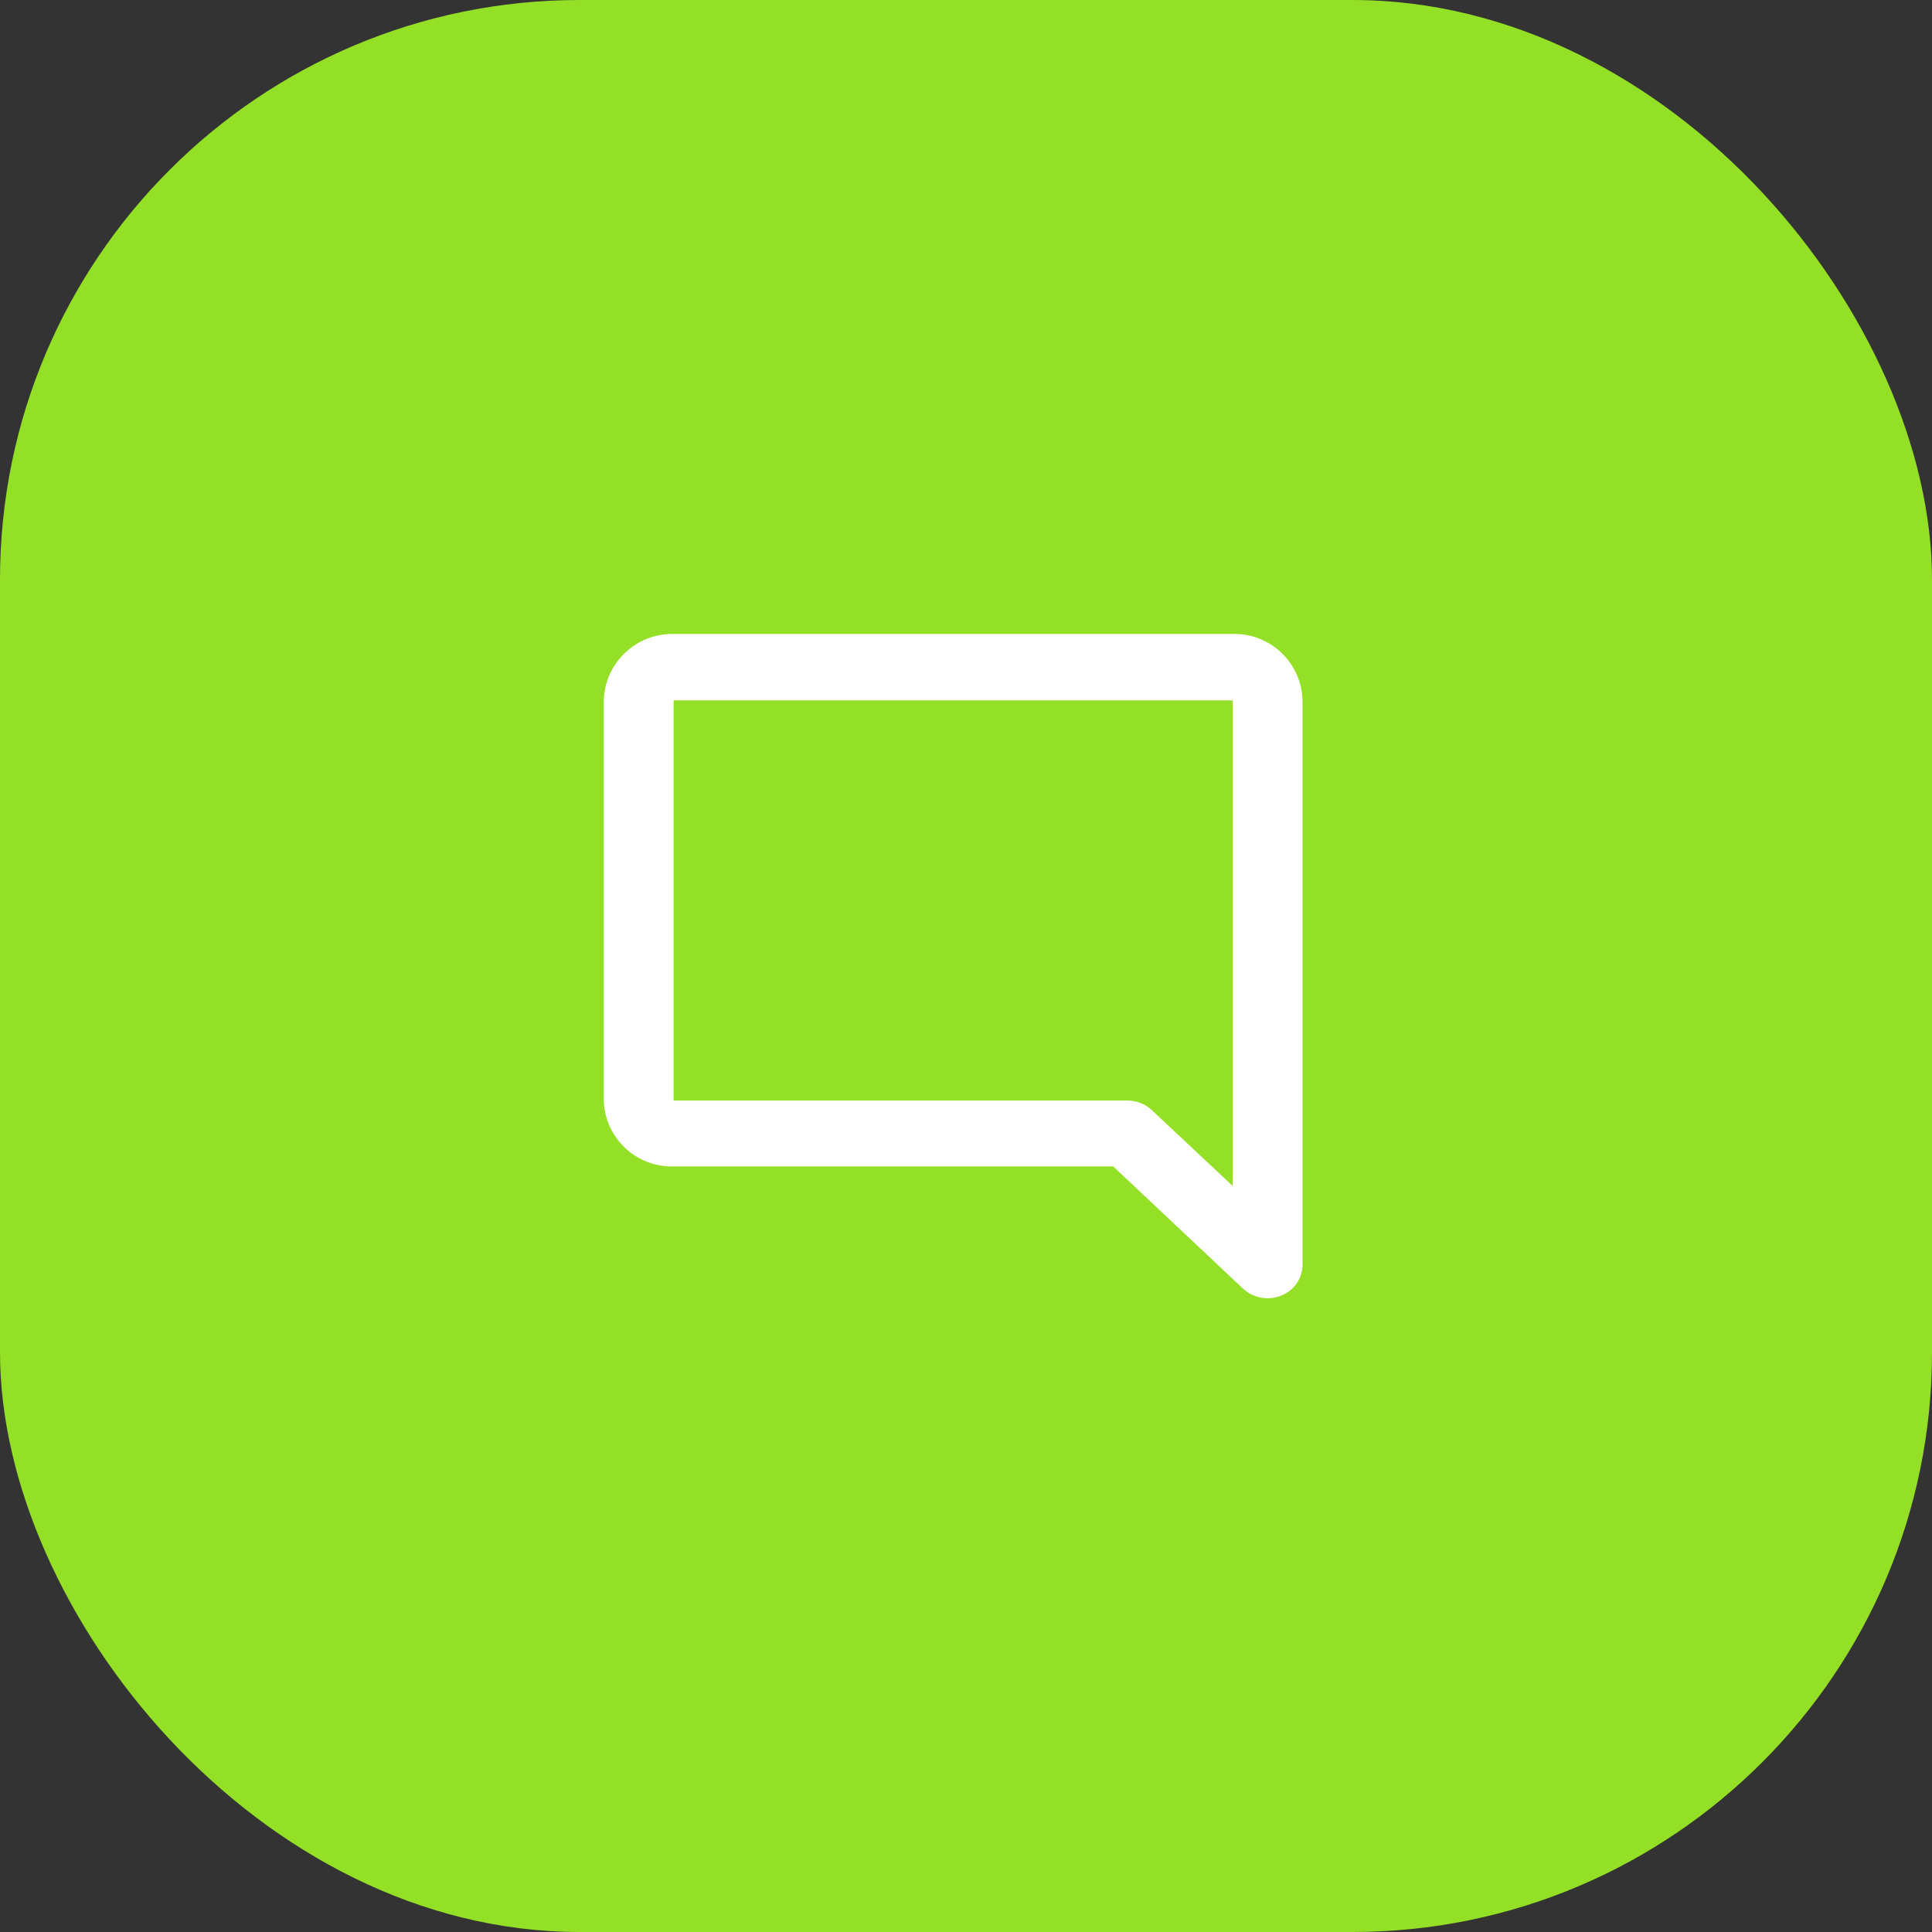
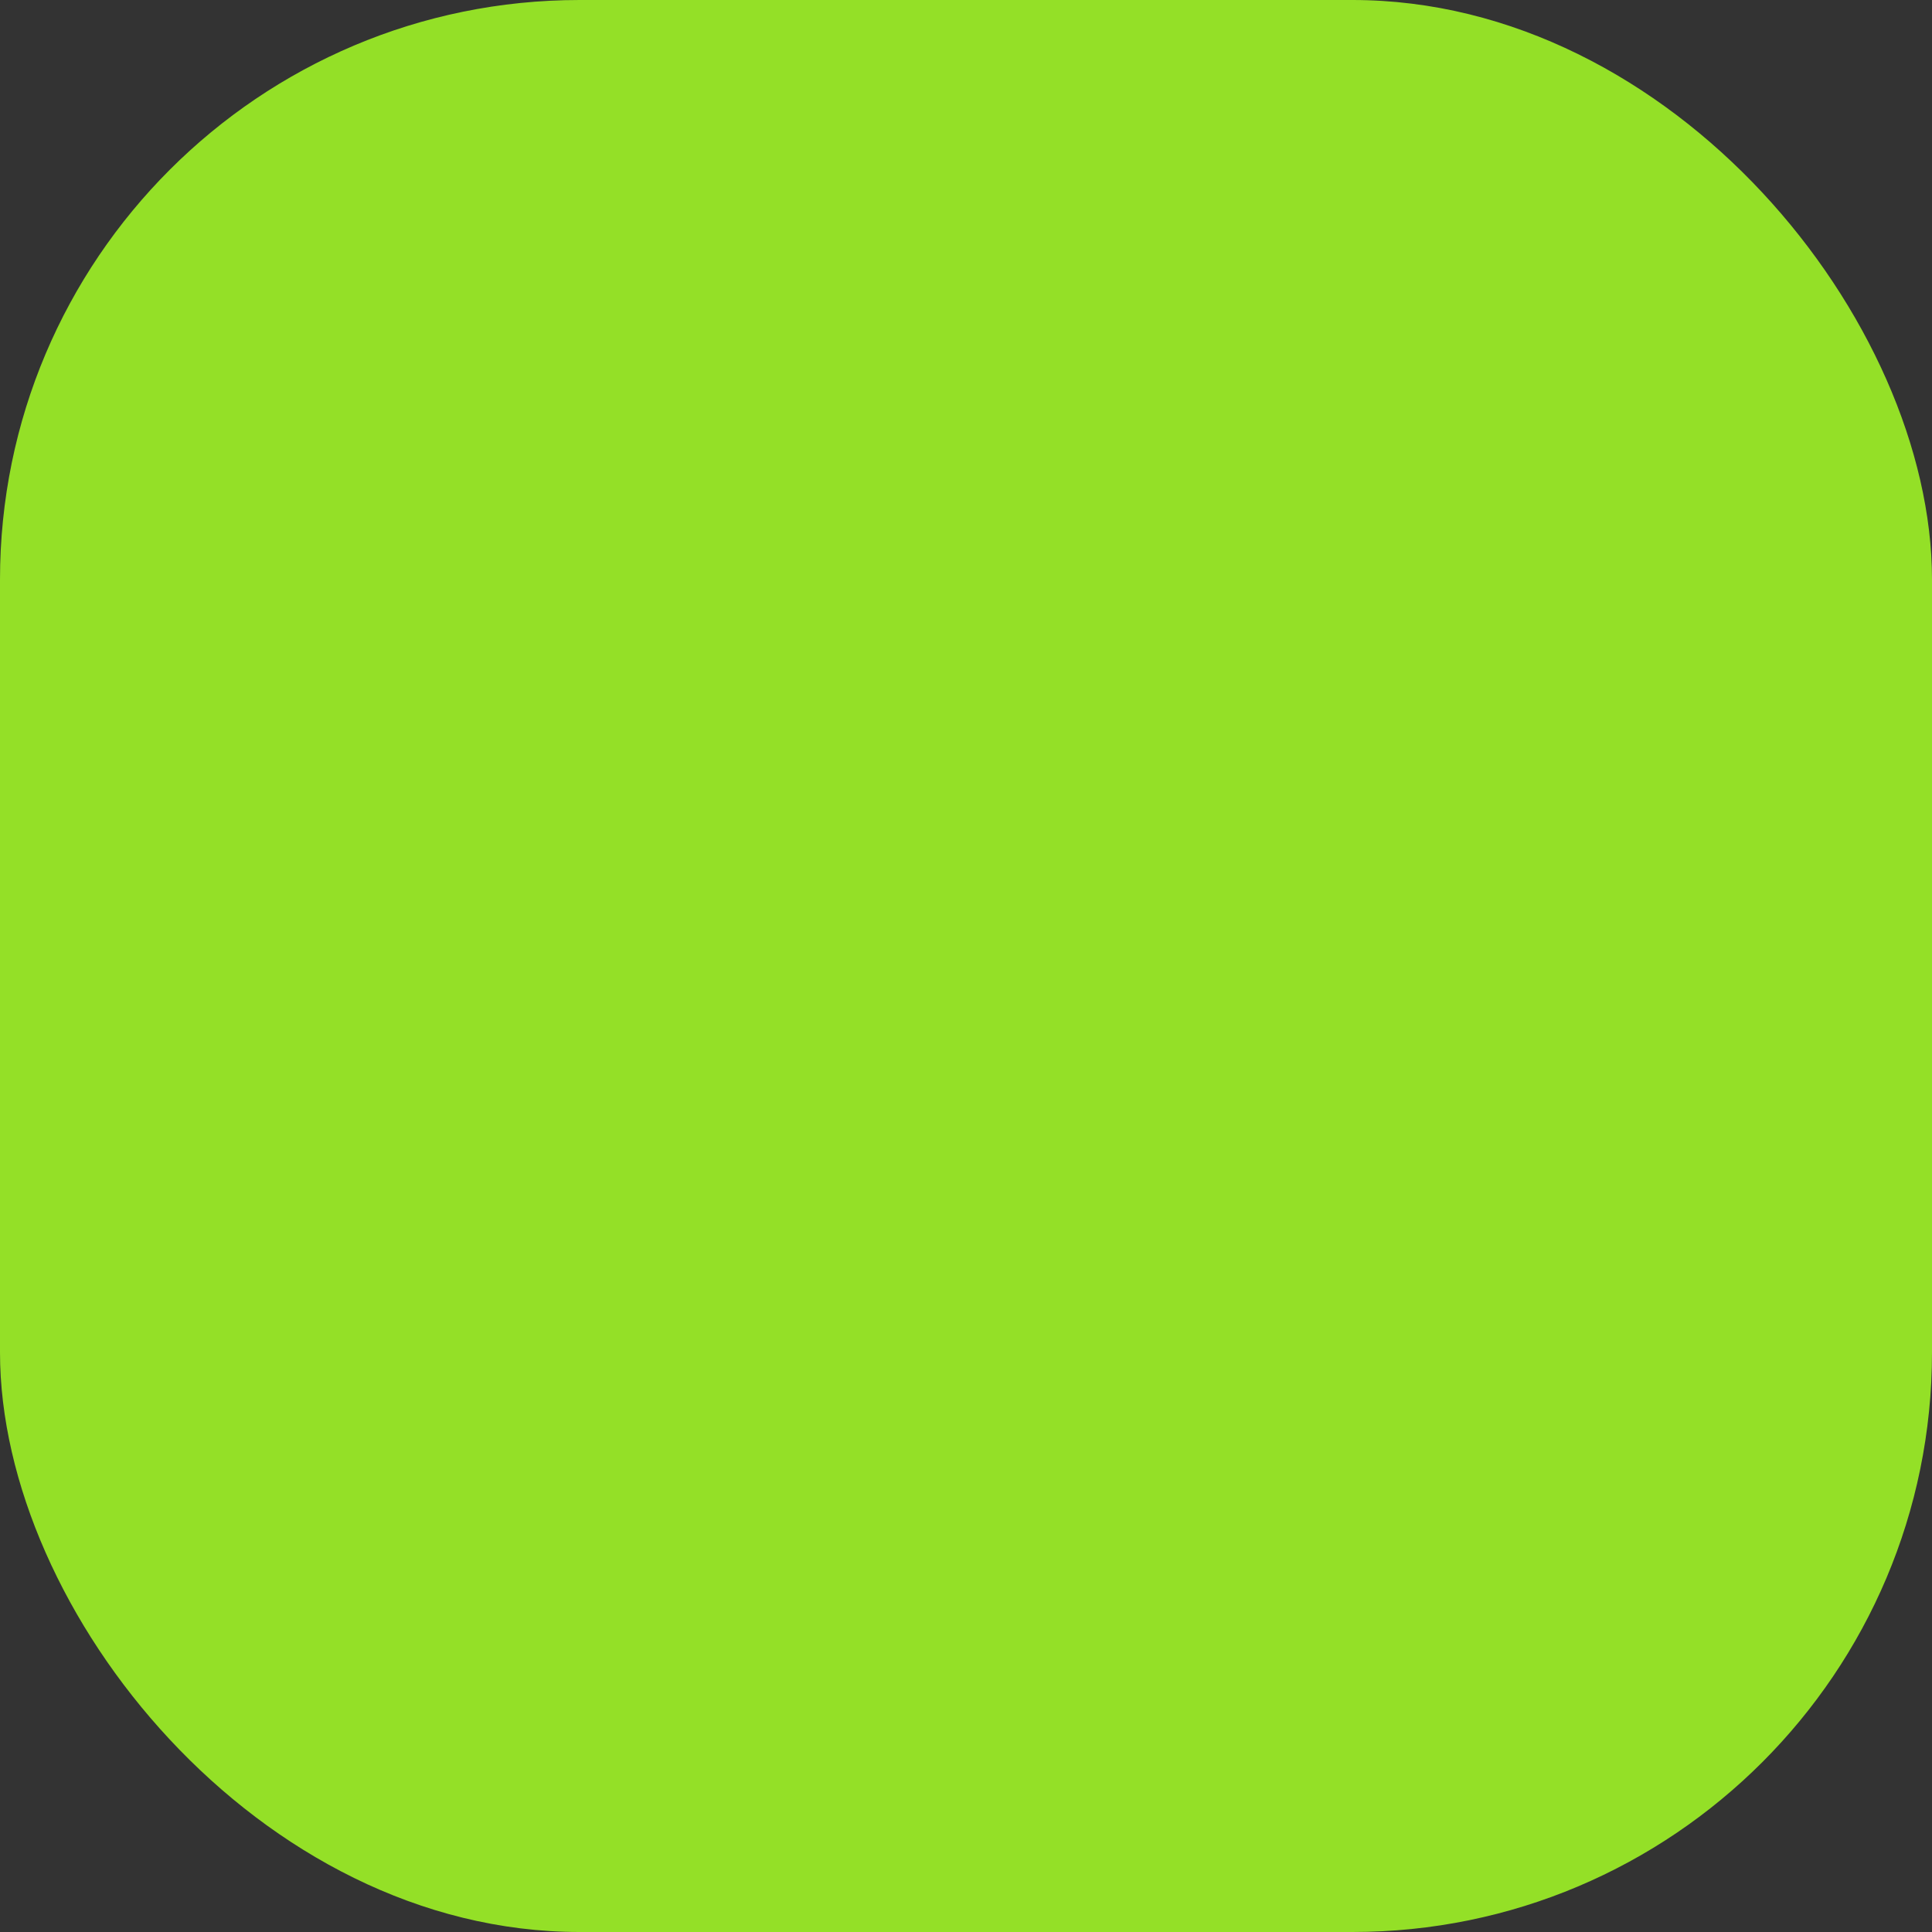
<svg xmlns="http://www.w3.org/2000/svg" id="icon-02" width="50" height="50" viewBox="0 0 50 50">
  <rect x="0" y="0" width="50" height="50" fill="#333333" stroke="none" />
  <rect id="Retângulo_20221" data-name="Retângulo 20221" width="50" height="50" rx="15" fill="#94E027" />
-   <path id="Caminho_7860" data-name="Caminho 7860" d="M22,35.064V24.719A1.774,1.774,0,0,1,23.808,23H38.276a1.762,1.762,0,0,1,1.808,1.719V39.345a.86.86,0,0,1-.561.781.937.937,0,0,1-.976-.181L35.185,36.78H23.808A1.762,1.762,0,0,1,22,35.063ZM38.276,24.719H23.808V35.076H35.563a.931.931,0,0,1,.633.257l2.08,1.952Z" transform="translate(-6.375 -6.593)" fill="#fff" />
</svg>